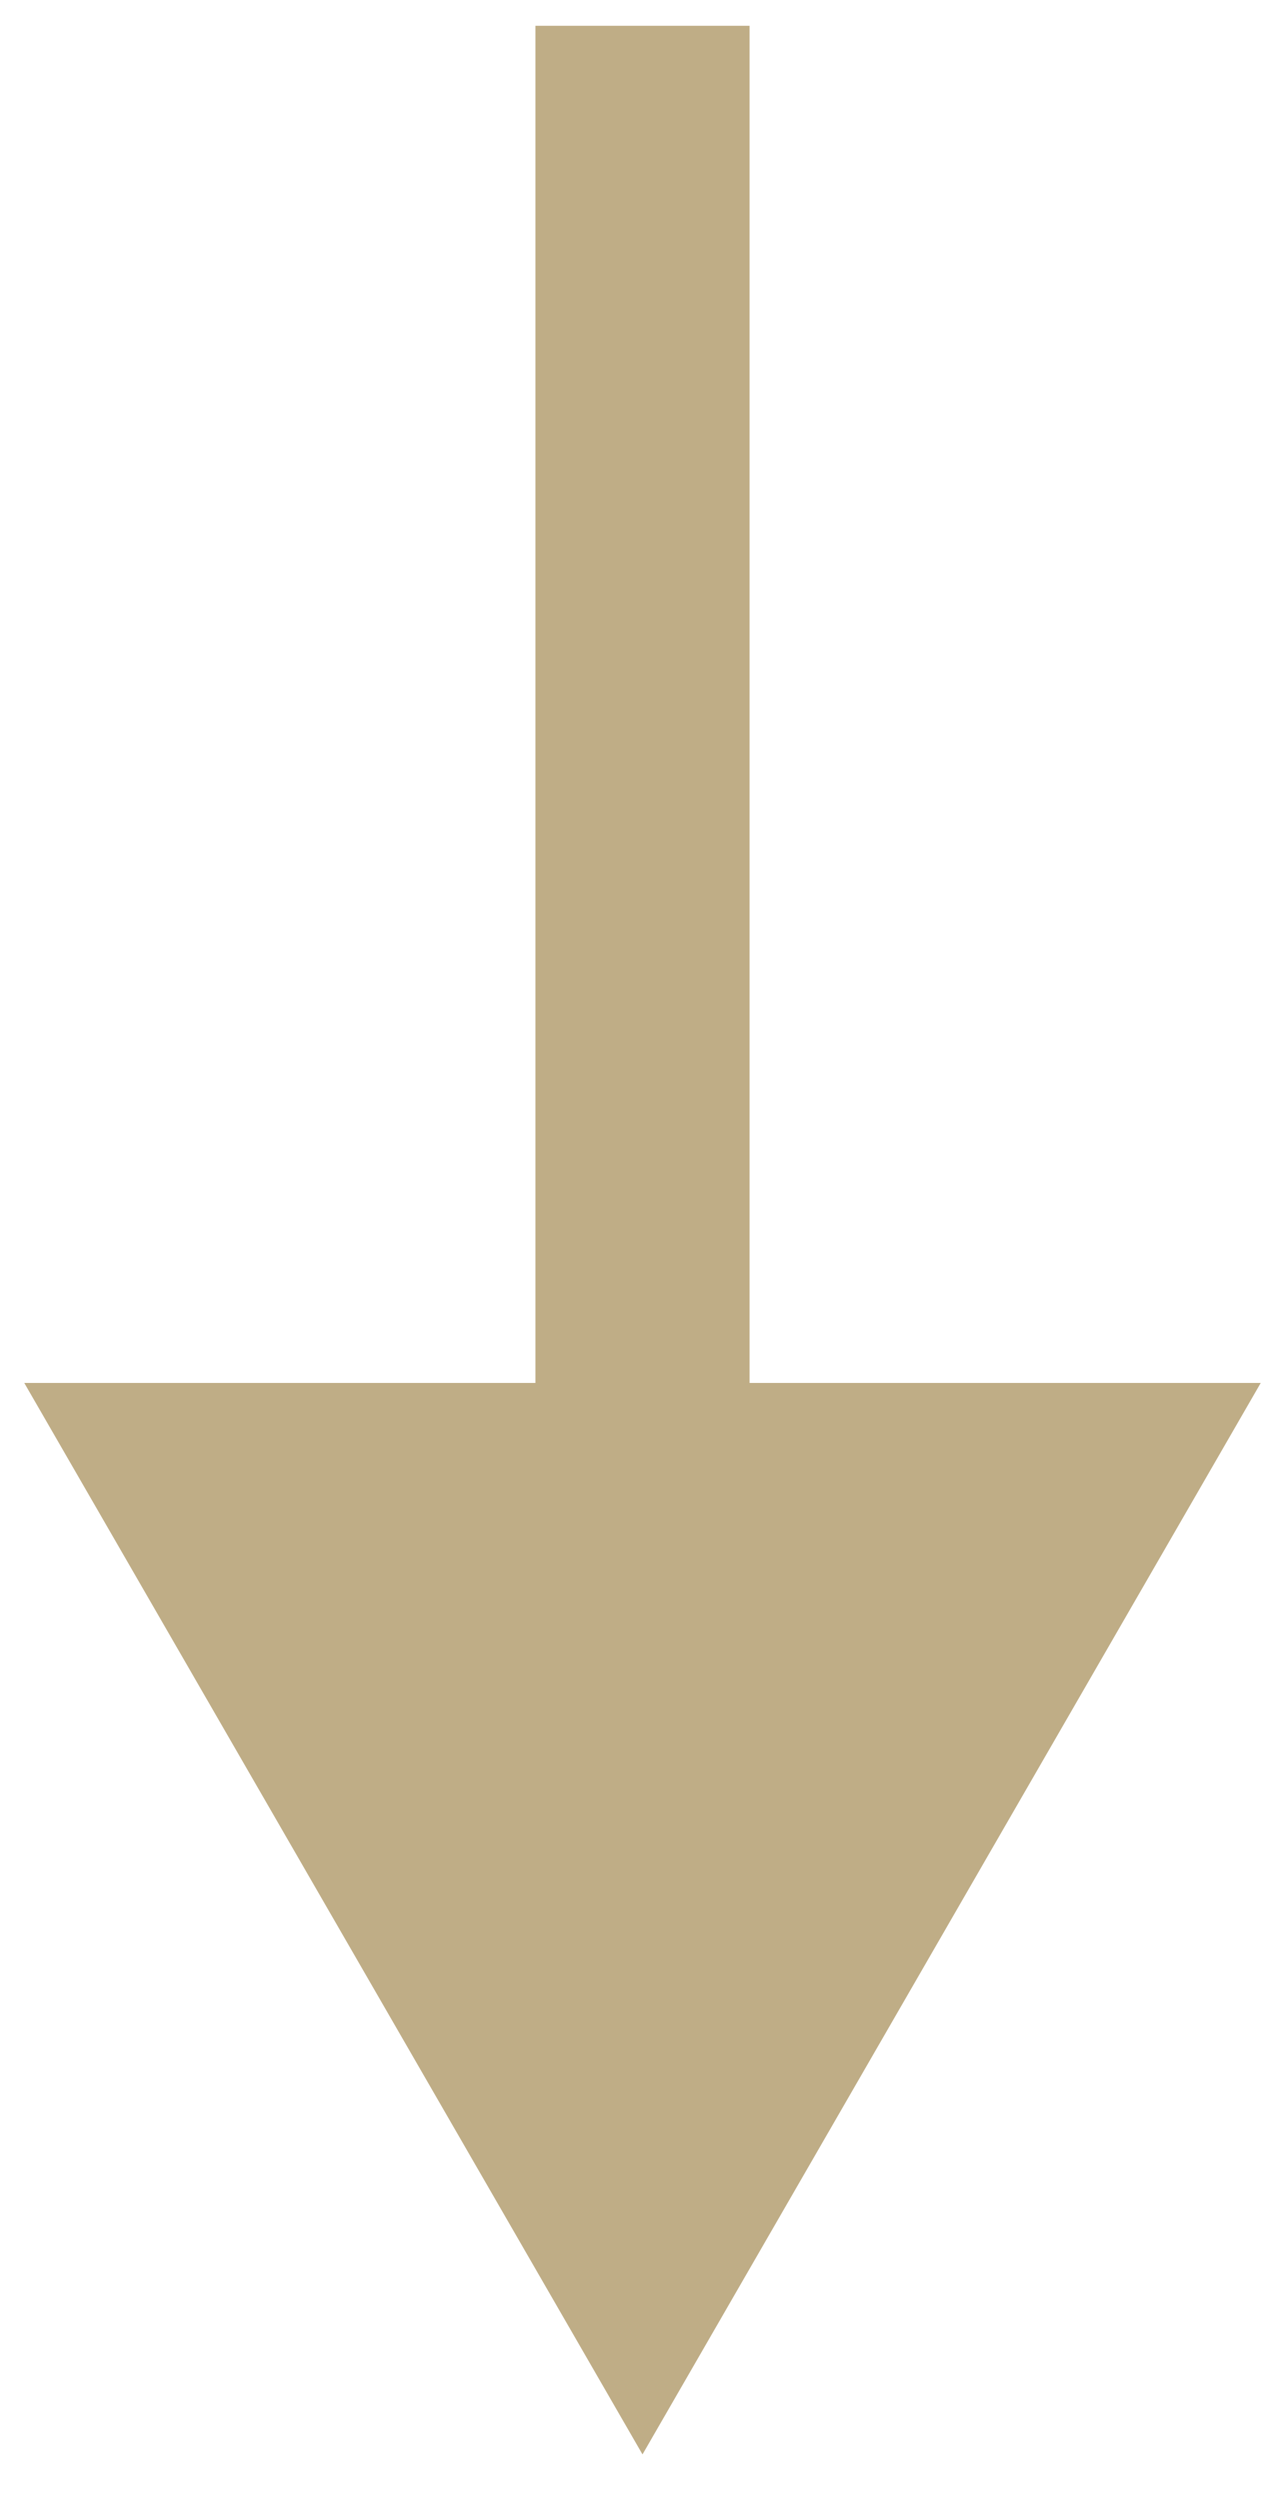
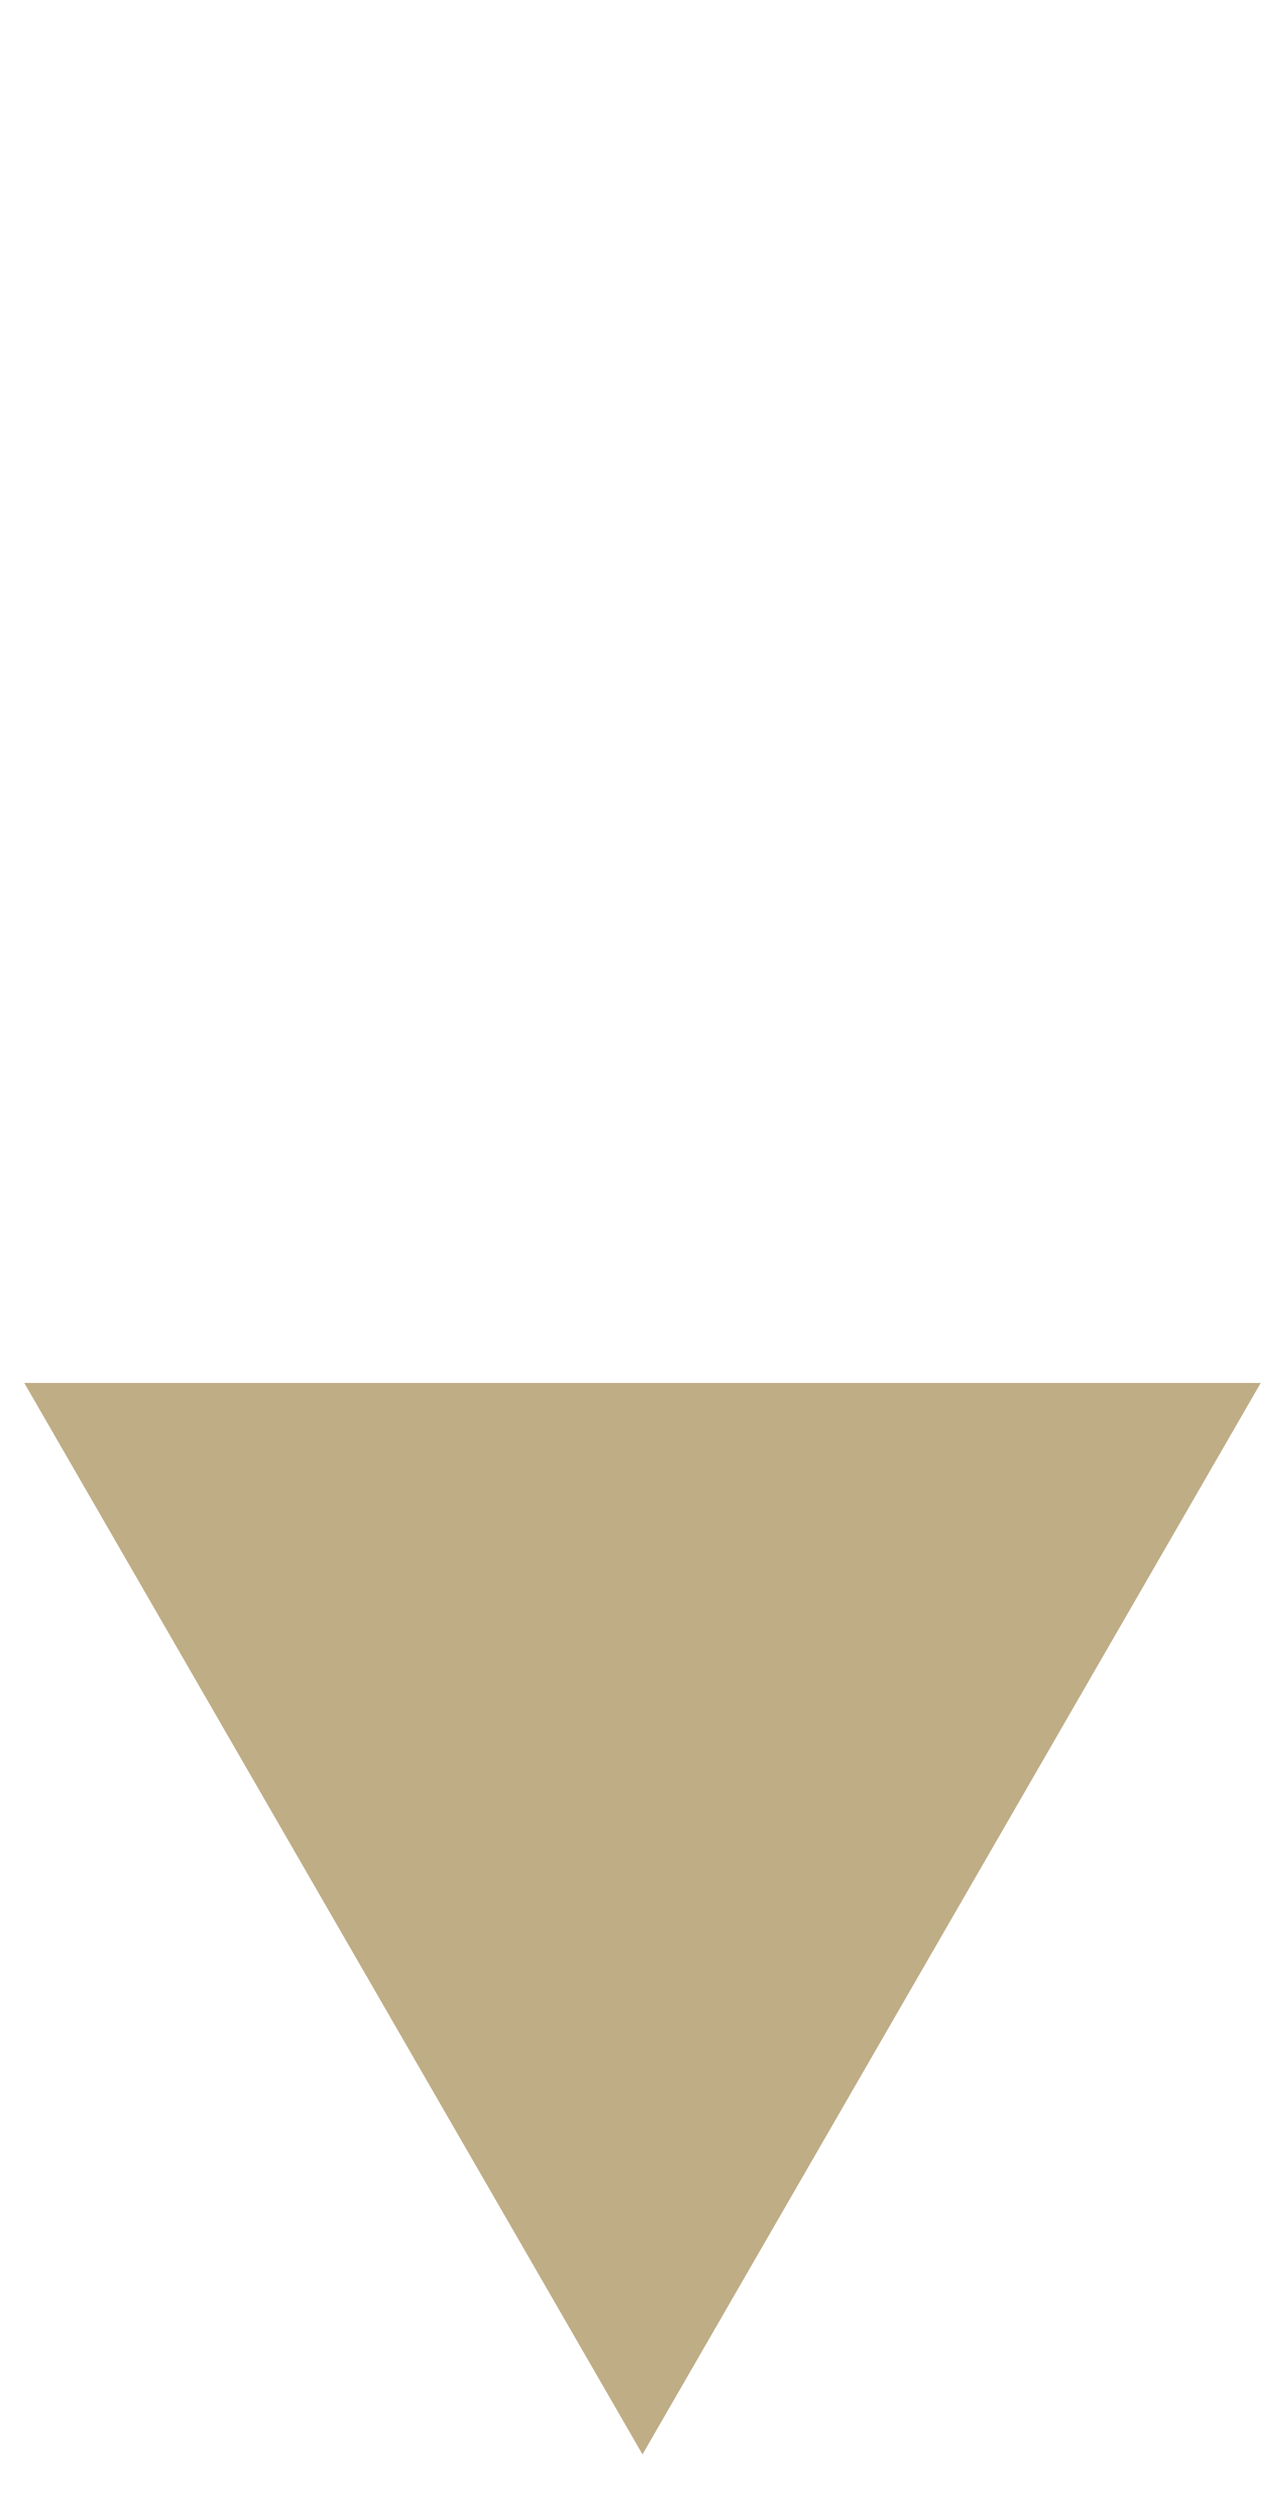
<svg xmlns="http://www.w3.org/2000/svg" width="18" height="35" viewBox="0 0 18 35" fill="none">
-   <path d="M9 34.361L17.66 19.361H0.34L9 34.361ZM10.5 20.861V0.361H7.5V20.861H10.5Z" fill="#BFAD86" />
+   <path d="M9 34.361L17.66 19.361H0.34L9 34.361ZM10.5 20.861V0.361V20.861H10.5Z" fill="#BFAD86" />
</svg>